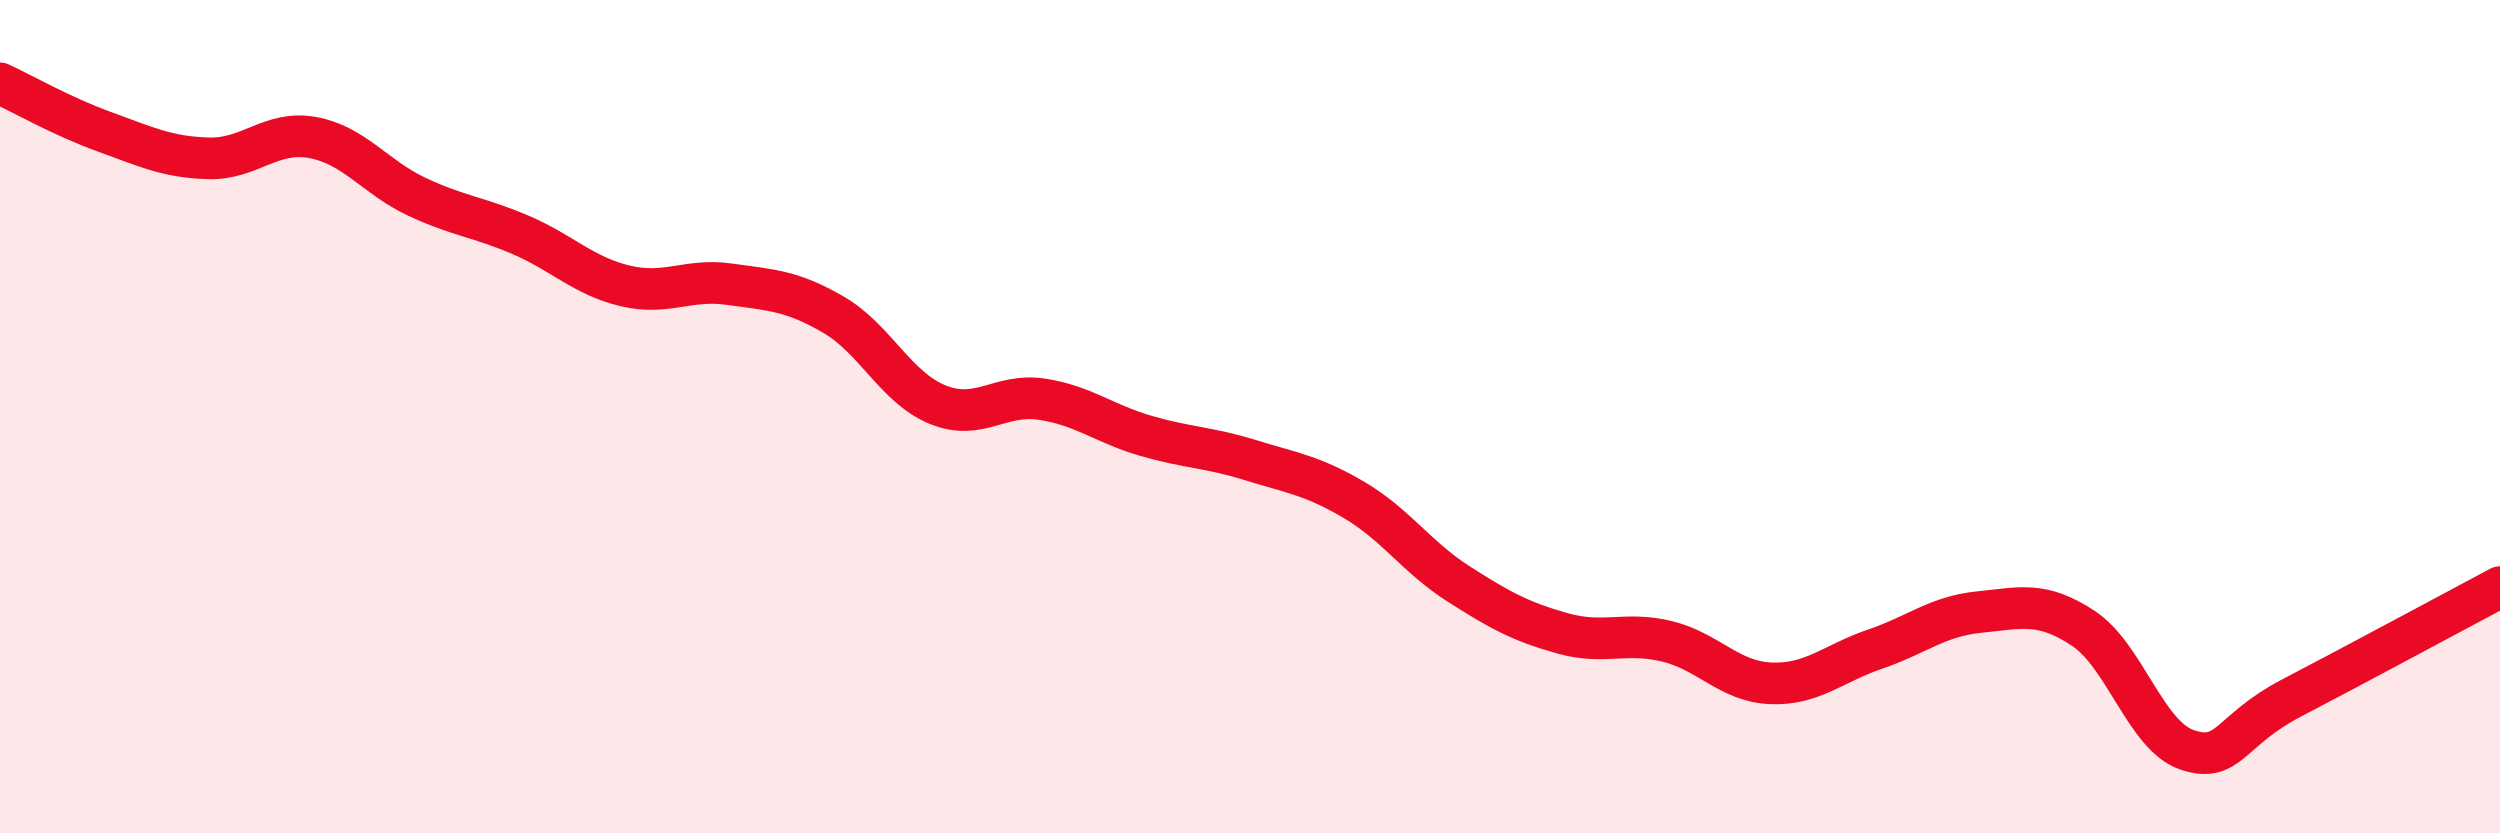
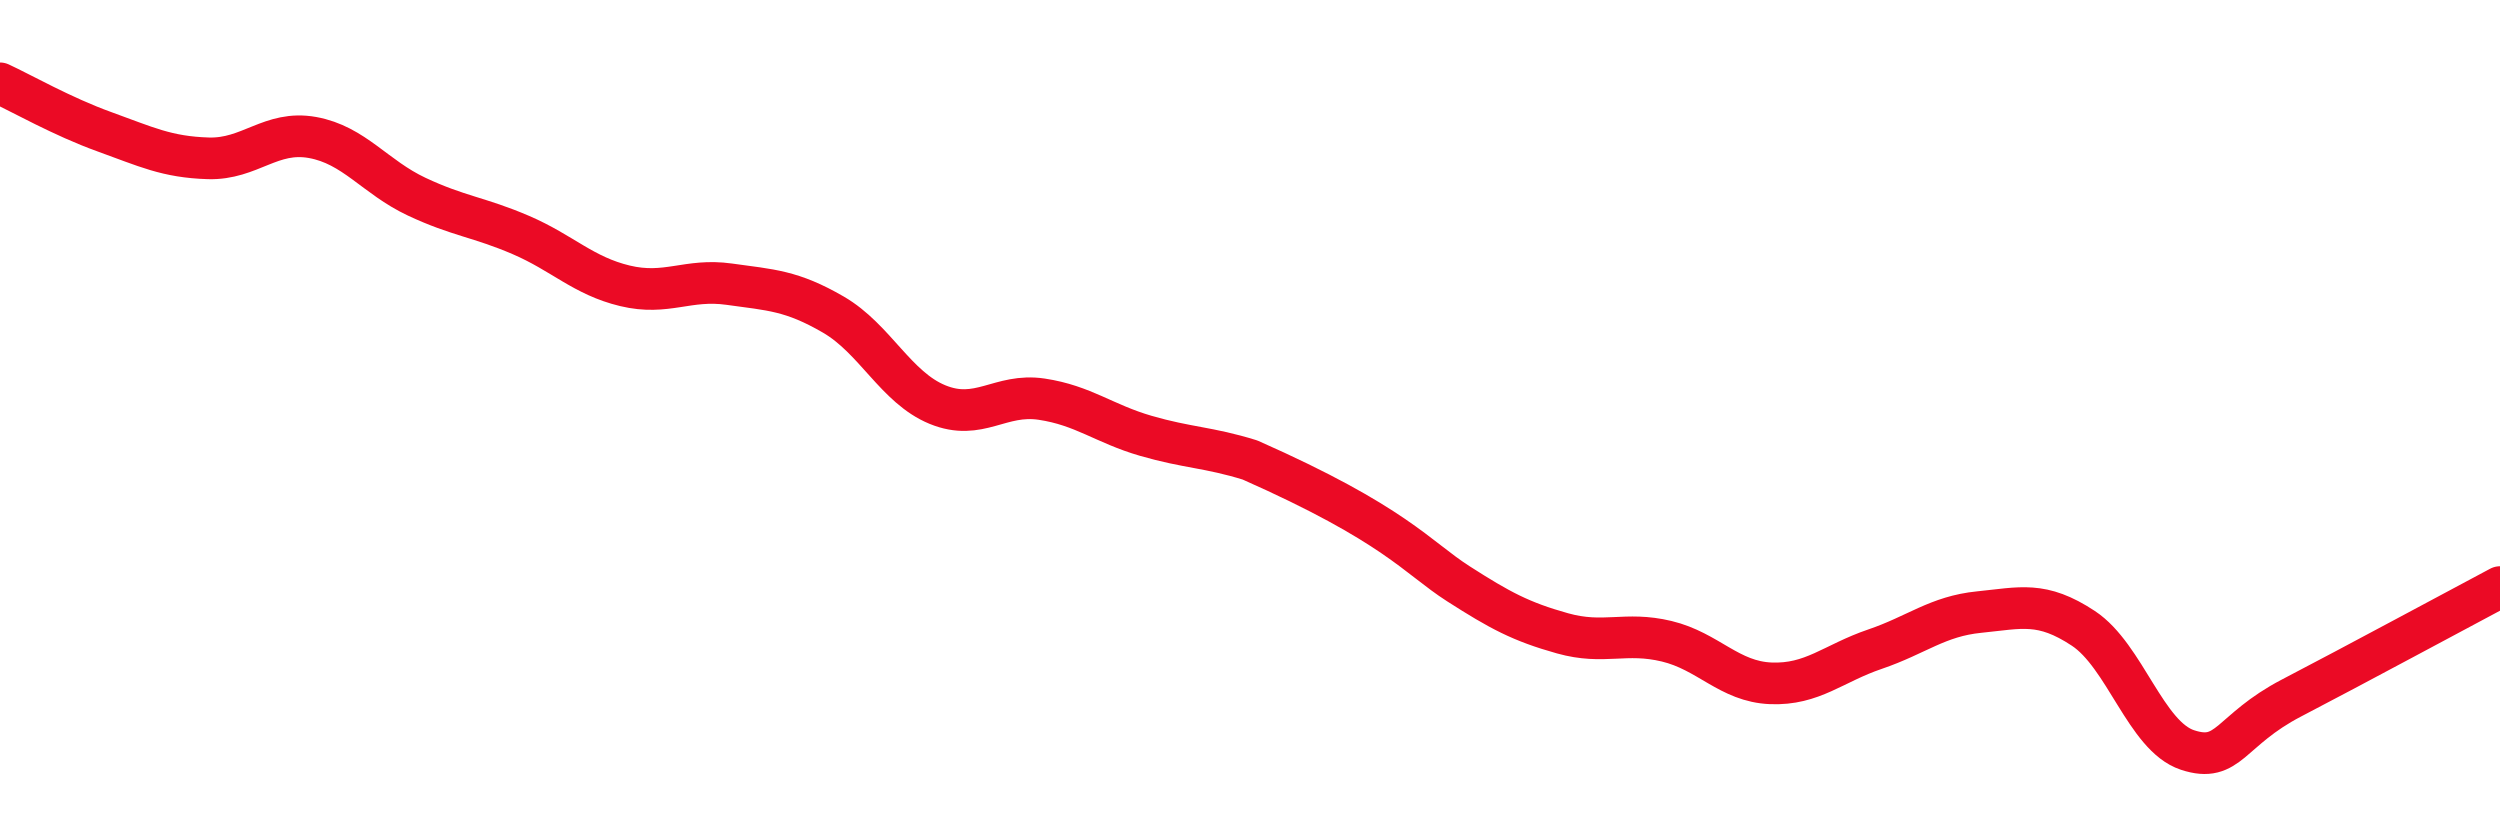
<svg xmlns="http://www.w3.org/2000/svg" width="60" height="20" viewBox="0 0 60 20">
-   <path d="M 0,2 C 0.5,2.23 1.5,2.8 2.5,3.16 C 3.5,3.52 4,3.77 5,3.8 C 6,3.83 6.5,3.12 7.5,3.3 C 8.5,3.48 9,4.25 10,4.72 C 11,5.19 11.5,5.21 12.5,5.64 C 13.5,6.07 14,6.62 15,6.86 C 16,7.1 16.5,6.68 17.5,6.82 C 18.5,6.96 19,6.97 20,7.55 C 21,8.13 21.5,9.3 22.5,9.71 C 23.5,10.12 24,9.43 25,9.58 C 26,9.73 26.5,10.17 27.5,10.46 C 28.5,10.75 29,10.73 30,11.04 C 31,11.35 31.5,11.41 32.5,12 C 33.5,12.59 34,13.37 35,14.01 C 36,14.65 36.5,14.92 37.5,15.2 C 38.5,15.48 39,15.15 40,15.39 C 41,15.63 41.5,16.36 42.5,16.4 C 43.5,16.44 44,15.92 45,15.58 C 46,15.24 46.5,14.79 47.5,14.69 C 48.5,14.59 49,14.42 50,15.08 C 51,15.74 51.5,17.67 52.5,18 C 53.5,18.33 53.5,17.53 55,16.75 C 56.5,15.97 59,14.62 60,14.09L60 20L0 20Z" fill="#EB0A25" opacity="0.1" stroke-linecap="round" stroke-linejoin="round" />
-   <path d="M 0,2 C 0.5,2.23 1.5,2.8 2.5,3.16 C 3.5,3.52 4,3.77 5,3.8 C 6,3.83 6.5,3.12 7.5,3.3 C 8.5,3.48 9,4.25 10,4.72 C 11,5.19 11.5,5.21 12.5,5.64 C 13.5,6.07 14,6.62 15,6.86 C 16,7.1 16.5,6.68 17.5,6.82 C 18.5,6.96 19,6.97 20,7.55 C 21,8.13 21.5,9.3 22.5,9.71 C 23.5,10.12 24,9.43 25,9.58 C 26,9.73 26.5,10.17 27.5,10.46 C 28.5,10.75 29,10.73 30,11.04 C 31,11.35 31.5,11.41 32.5,12 C 33.5,12.59 34,13.37 35,14.01 C 36,14.65 36.5,14.92 37.5,15.2 C 38.5,15.48 39,15.15 40,15.39 C 41,15.63 41.5,16.36 42.5,16.4 C 43.5,16.44 44,15.92 45,15.58 C 46,15.24 46.5,14.79 47.5,14.69 C 48.5,14.59 49,14.42 50,15.08 C 51,15.74 51.5,17.67 52.5,18 C 53.5,18.33 53.5,17.53 55,16.75 C 56.5,15.97 59,14.62 60,14.09" stroke="#EB0A25" stroke-width="1" fill="none" stroke-linecap="round" stroke-linejoin="round" />
+   <path d="M 0,2 C 0.5,2.23 1.5,2.8 2.5,3.16 C 3.5,3.52 4,3.77 5,3.8 C 6,3.83 6.5,3.12 7.5,3.3 C 8.5,3.48 9,4.25 10,4.72 C 11,5.19 11.5,5.21 12.5,5.64 C 13.5,6.07 14,6.62 15,6.86 C 16,7.1 16.5,6.68 17.5,6.82 C 18.5,6.96 19,6.97 20,7.55 C 21,8.13 21.5,9.3 22.5,9.71 C 23.5,10.12 24,9.43 25,9.58 C 26,9.73 26.5,10.17 27.5,10.46 C 28.5,10.75 29,10.73 30,11.04 C 33.5,12.59 34,13.37 35,14.01 C 36,14.65 36.5,14.92 37.5,15.2 C 38.5,15.48 39,15.15 40,15.39 C 41,15.63 41.5,16.36 42.5,16.4 C 43.5,16.44 44,15.92 45,15.58 C 46,15.24 46.5,14.79 47.5,14.69 C 48.5,14.59 49,14.42 50,15.08 C 51,15.74 51.5,17.67 52.5,18 C 53.5,18.33 53.5,17.53 55,16.75 C 56.5,15.97 59,14.62 60,14.09" stroke="#EB0A25" stroke-width="1" fill="none" stroke-linecap="round" stroke-linejoin="round" />
</svg>